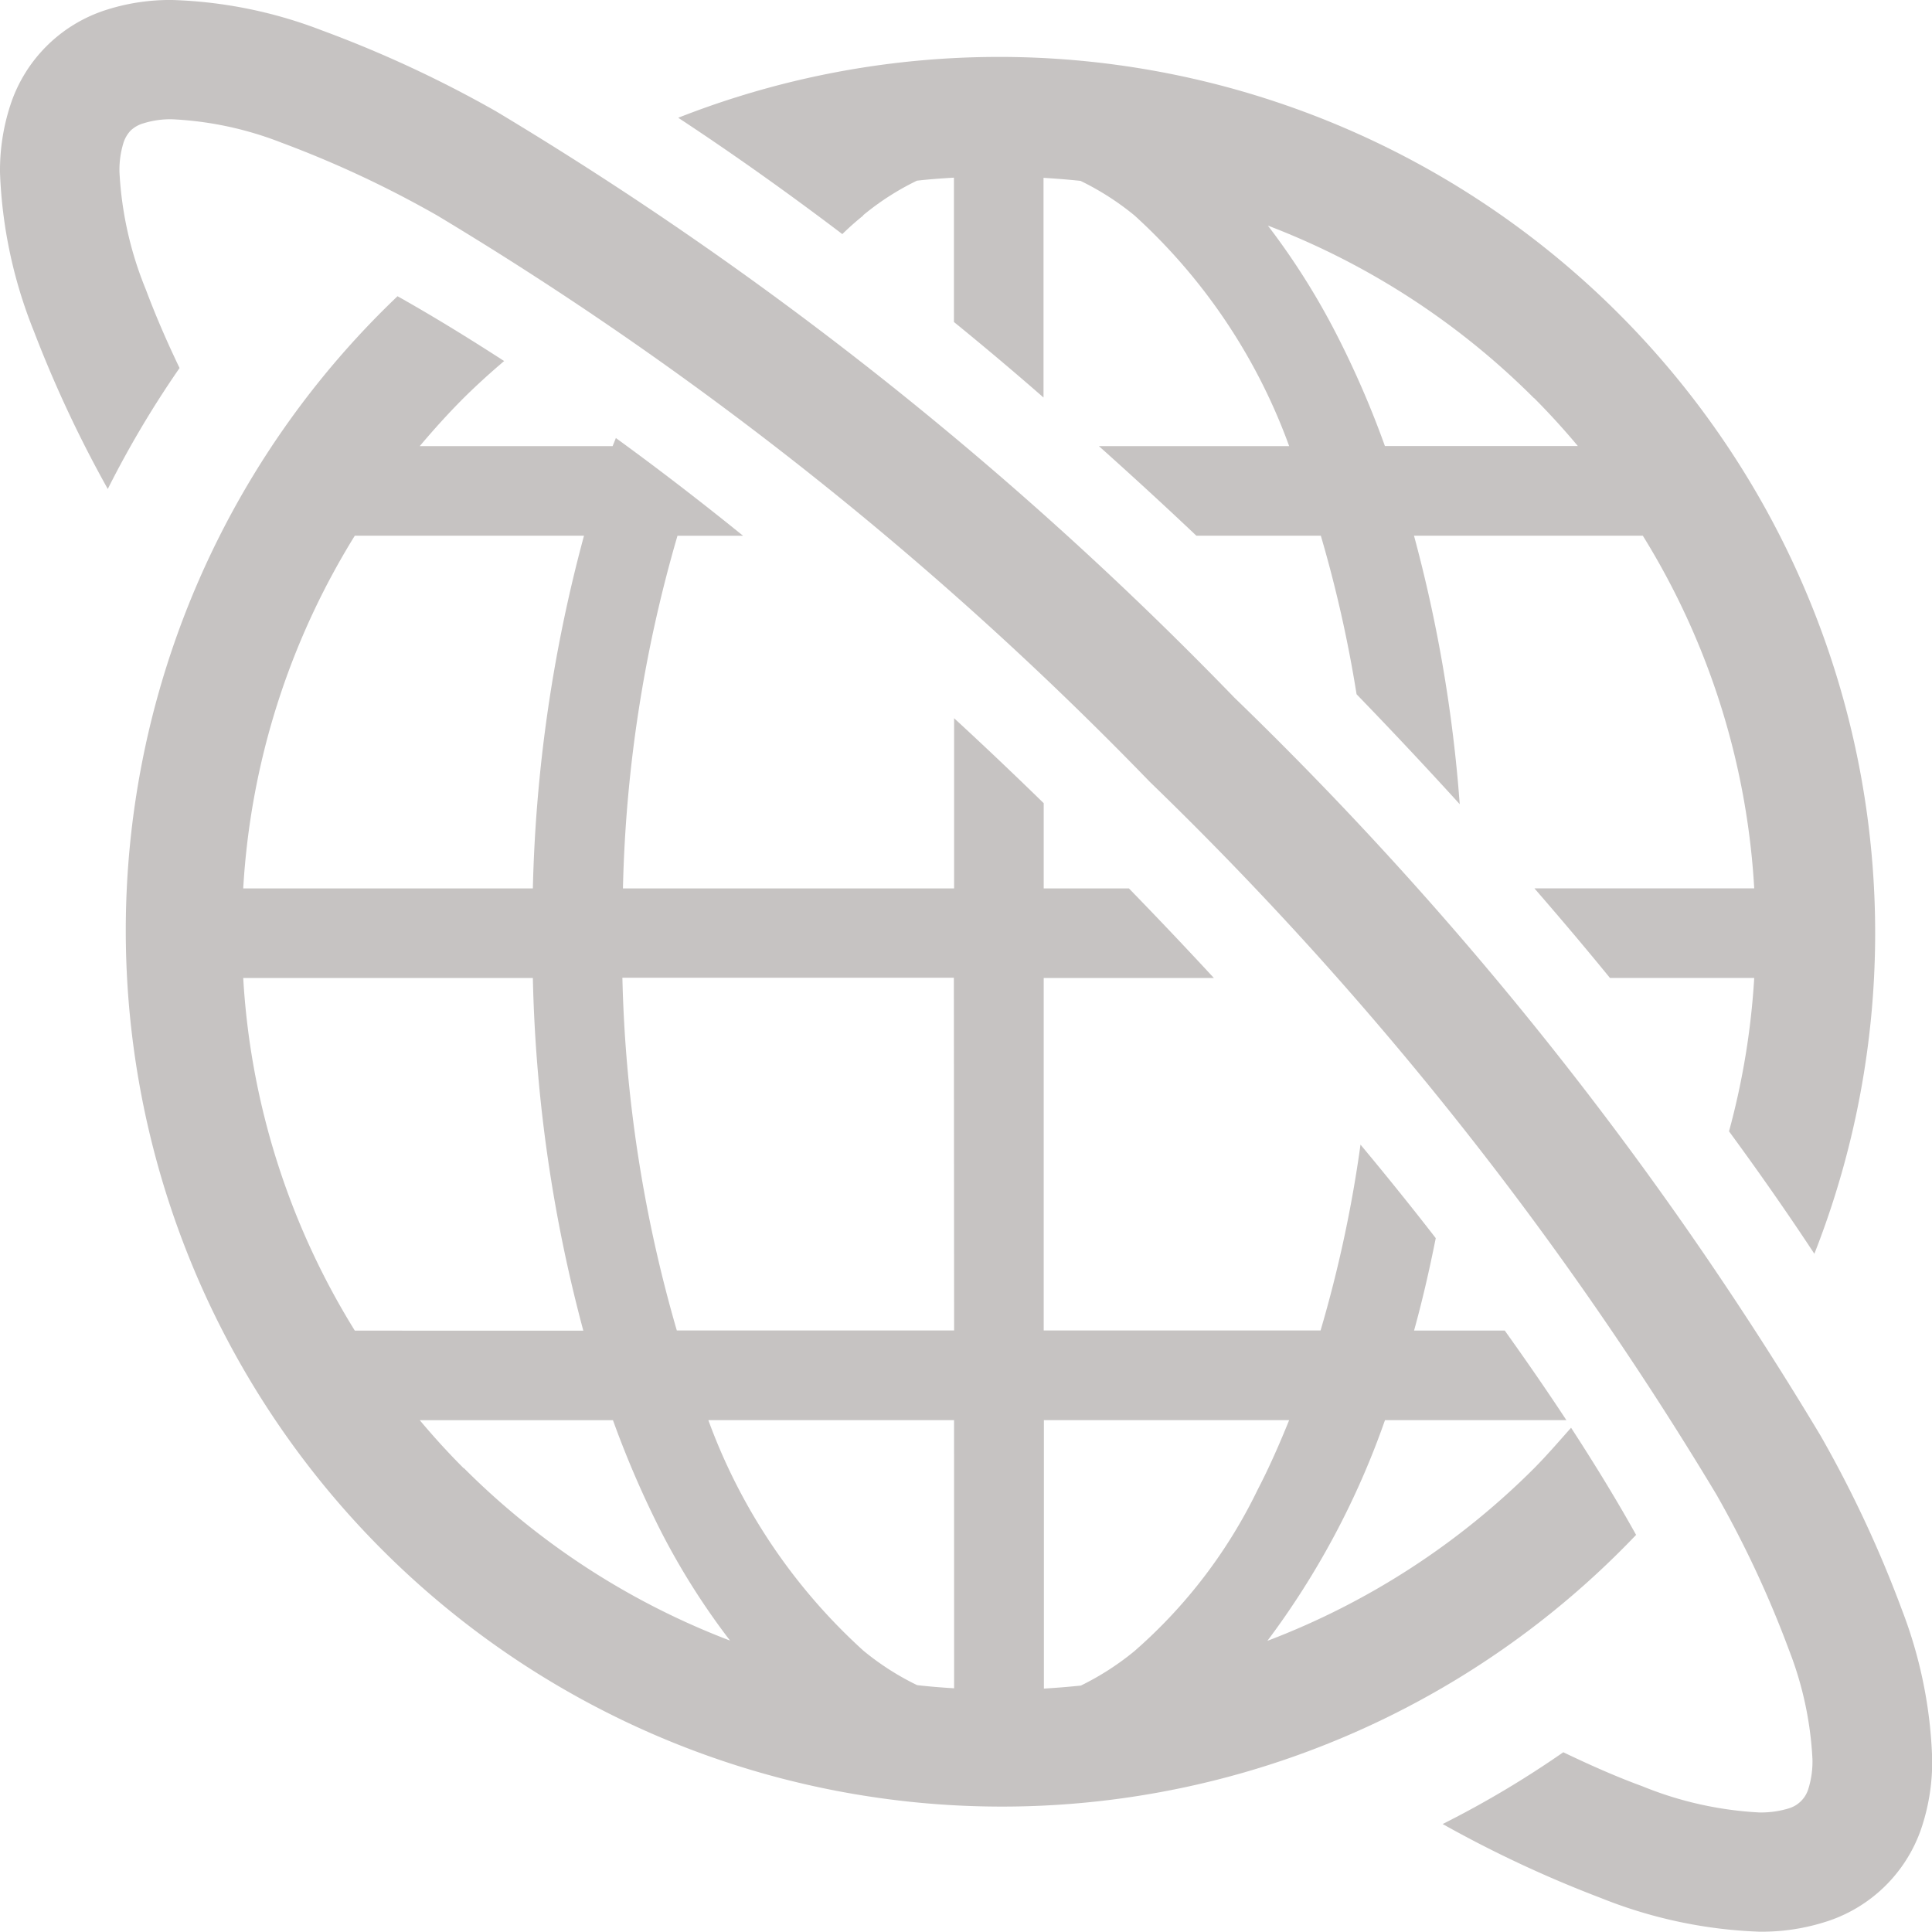
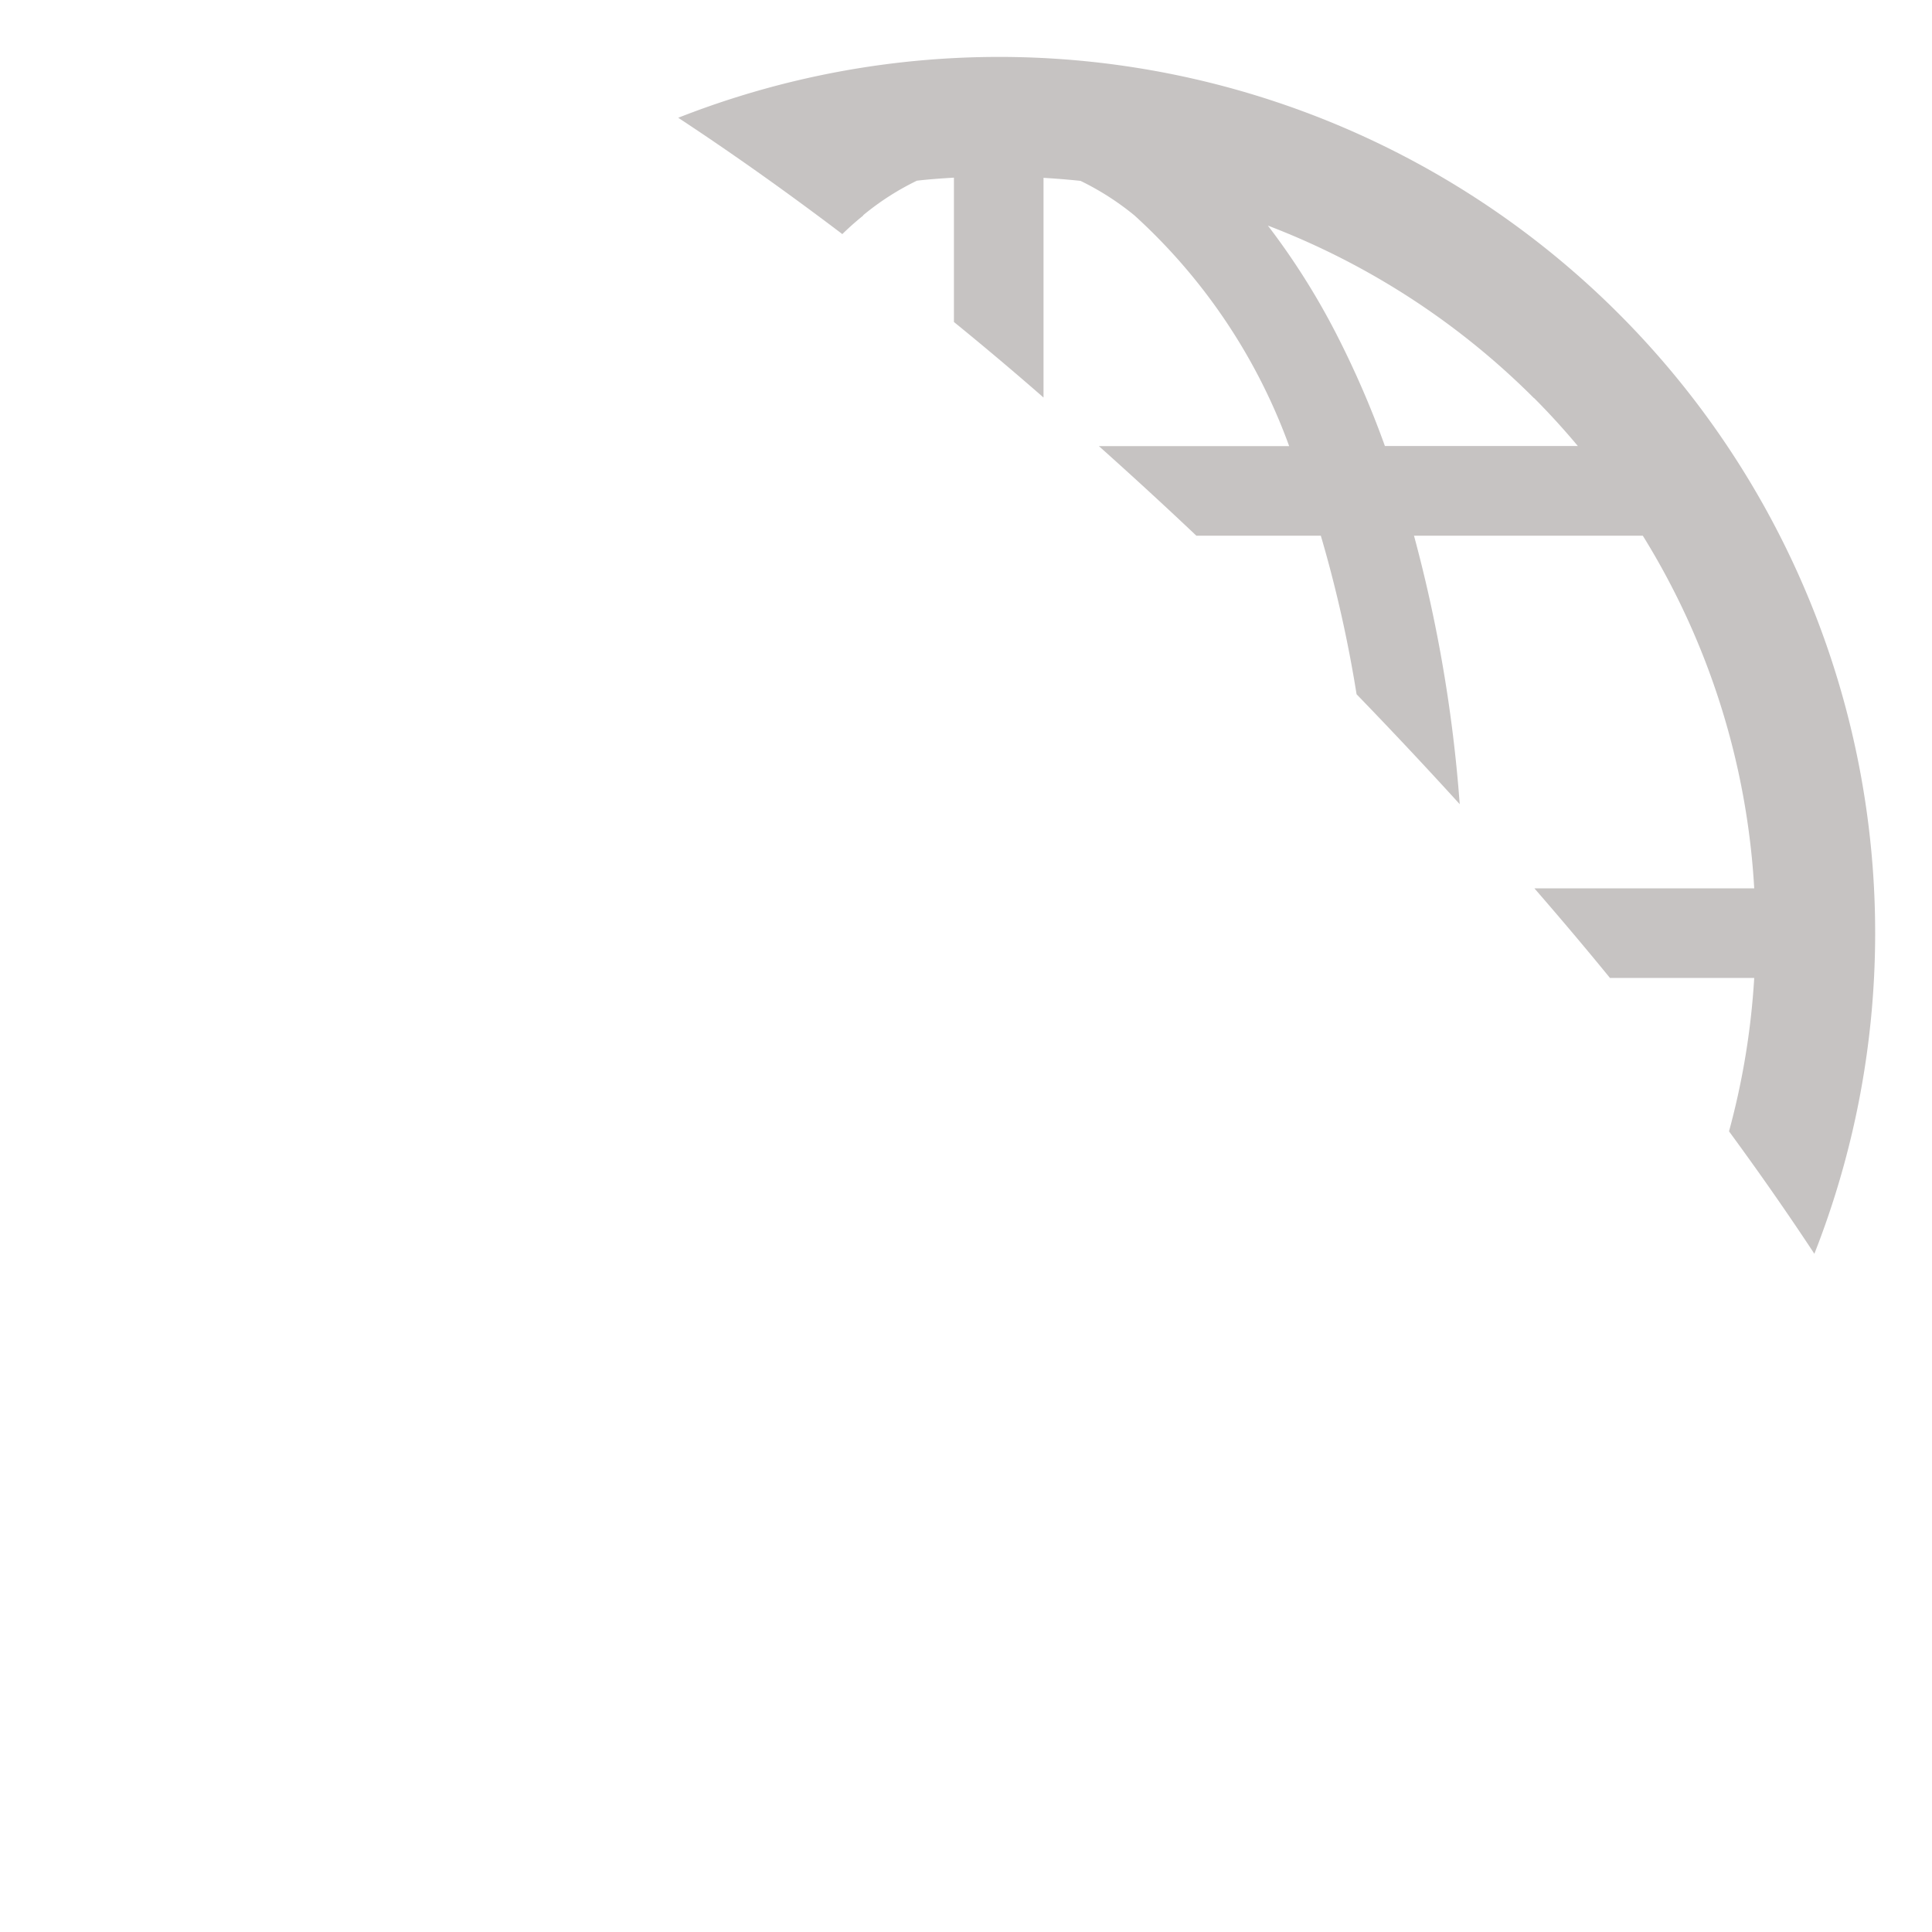
<svg xmlns="http://www.w3.org/2000/svg" width="31.352" height="31.352" viewBox="0 0 31.352 31.352">
  <g id="web_icon" transform="translate(-7.999 -4.999)" opacity="0.261">
    <g id="グループ_23384" data-name="グループ 23384" transform="translate(7.999 4.999)">
      <path id="パス_21358" data-name="パス 21358" d="M9.32,3.1a4.311,4.311,0,0,1,.873-.561c.2-.023.4-.037.6-.049V4.832c.484.394.967.8,1.454,1.226V2.493c.2.012.4.028.6.049a4.429,4.429,0,0,1,.876.561,9.385,9.385,0,0,1,2.51,3.743H13.145c.526.47,1.056.956,1.582,1.454h2.02a20.759,20.759,0,0,1,.58,2.573q.862.891,1.674,1.784A23.228,23.228,0,0,0,18.259,8.3h3.713a12.179,12.179,0,0,1,1.808,5.723H20.213c.422.486.833.972,1.226,1.454H23.78a12.218,12.218,0,0,1-.409,2.489q.742,1.011,1.385,1.987A14.218,14.218,0,0,0,6.319,1.518c.866.57,1.756,1.2,2.663,1.888a4.533,4.533,0,0,1,.338-.3M20.206,6.065c.249.249.486.51.712.78H17.787a15.323,15.323,0,0,0-.779-1.8,11.616,11.616,0,0,0-1.12-1.777,12.32,12.32,0,0,1,4.318,2.8" transform="translate(4.687 0.393)" fill="#231815" />
-       <path id="パス_21359" data-name="パス 21359" d="M25.7,22.856c-.31-.557-.664-1.136-1.052-1.733-.2.225-.392.448-.6.658a12.288,12.288,0,0,1-4.328,2.8A13.257,13.257,0,0,0,21.628,21h2.944c-.312-.475-.648-.961-1-1.454H22.1c.134-.482.249-.984.352-1.5q-.583-.752-1.221-1.517a20.754,20.754,0,0,1-.648,3.015H16.09V13.825h2.762q-.674-.729-1.379-1.454H16.09V10.988c-.482-.47-.968-.932-1.454-1.379v2.762H9.262a22.169,22.169,0,0,1,.885-5.723h1.064Q10.163,5.8,9.147,5.062c-.016.045-.035.085-.052.131H5.965c.228-.27.463-.531.712-.78.211-.209.432-.409.657-.6-.6-.388-1.174-.74-1.73-1.052a14.217,14.217,0,1,0,20.1,20.1M4.911,6.647H8.63A24.082,24.082,0,0,0,7.8,12.371H3.1A12.2,12.2,0,0,1,4.911,6.647m0,12.9A12.185,12.185,0,0,1,3.1,13.825h4.7a24.119,24.119,0,0,0,.819,5.723Zm1.766,2.233c-.249-.249-.486-.51-.712-.779H9.1a16.036,16.036,0,0,0,.777,1.8A11.628,11.628,0,0,0,11,24.577a12.279,12.279,0,0,1-4.32-2.8m7.956,3.574c-.2-.012-.4-.028-.6-.051a4.341,4.341,0,0,1-.874-.561A9.39,9.39,0,0,1,10.648,21h3.987Zm0-5.807h-4.5a22.346,22.346,0,0,1-.883-5.723h5.379Zm2.931,5.2a4.431,4.431,0,0,1-.874.563c-.2.021-.4.037-.6.049V21h3.98c-.162.4-.329.779-.512,1.13a8.223,8.223,0,0,1-1.991,2.611" transform="translate(0.847 2.046)" fill="#231815" />
-       <path id="パス_21360" data-name="パス 21360" d="M.549,5.373a19.651,19.651,0,0,0,1.2,2.562A16.3,16.3,0,0,1,2.914,5.972c-.218-.453-.4-.88-.547-1.273a5.8,5.8,0,0,1-.428-1.9A1.479,1.479,0,0,1,2,2.33a.519.519,0,0,1,.118-.209A.5.5,0,0,1,2.332,2a1.455,1.455,0,0,1,.47-.064,5.585,5.585,0,0,1,1.768.38A17.223,17.223,0,0,1,7.1,3.5,56.823,56.823,0,0,1,18.661,12.69a56.773,56.773,0,0,1,9.189,11.557,17.175,17.175,0,0,1,1.184,2.536,5.636,5.636,0,0,1,.378,1.764,1.488,1.488,0,0,1-.064.474.474.474,0,0,1-.327.327,1.548,1.548,0,0,1-.474.064,5.82,5.82,0,0,1-1.9-.427c-.4-.146-.822-.331-1.278-.55A16.062,16.062,0,0,1,23.411,29.6,19.207,19.207,0,0,0,25.978,30.8a7.625,7.625,0,0,0,2.569.547,3.413,3.413,0,0,0,1.1-.167,2.4,2.4,0,0,0,1.543-1.543,3.394,3.394,0,0,0,.165-1.094,7.361,7.361,0,0,0-.489-2.414A19.125,19.125,0,0,0,29.545,23.3,58.5,58.5,0,0,0,20.03,11.32,58.656,58.656,0,0,0,8.049,1.806,19.1,19.1,0,0,0,5.218.491,7.367,7.367,0,0,0,2.8,0,3.39,3.39,0,0,0,1.71.165,2.4,2.4,0,0,0,.167,1.709,3.413,3.413,0,0,0,0,2.8,7.621,7.621,0,0,0,.549,5.373" transform="translate(0 0)" fill="#231815" />
    </g>
  </g>
</svg>